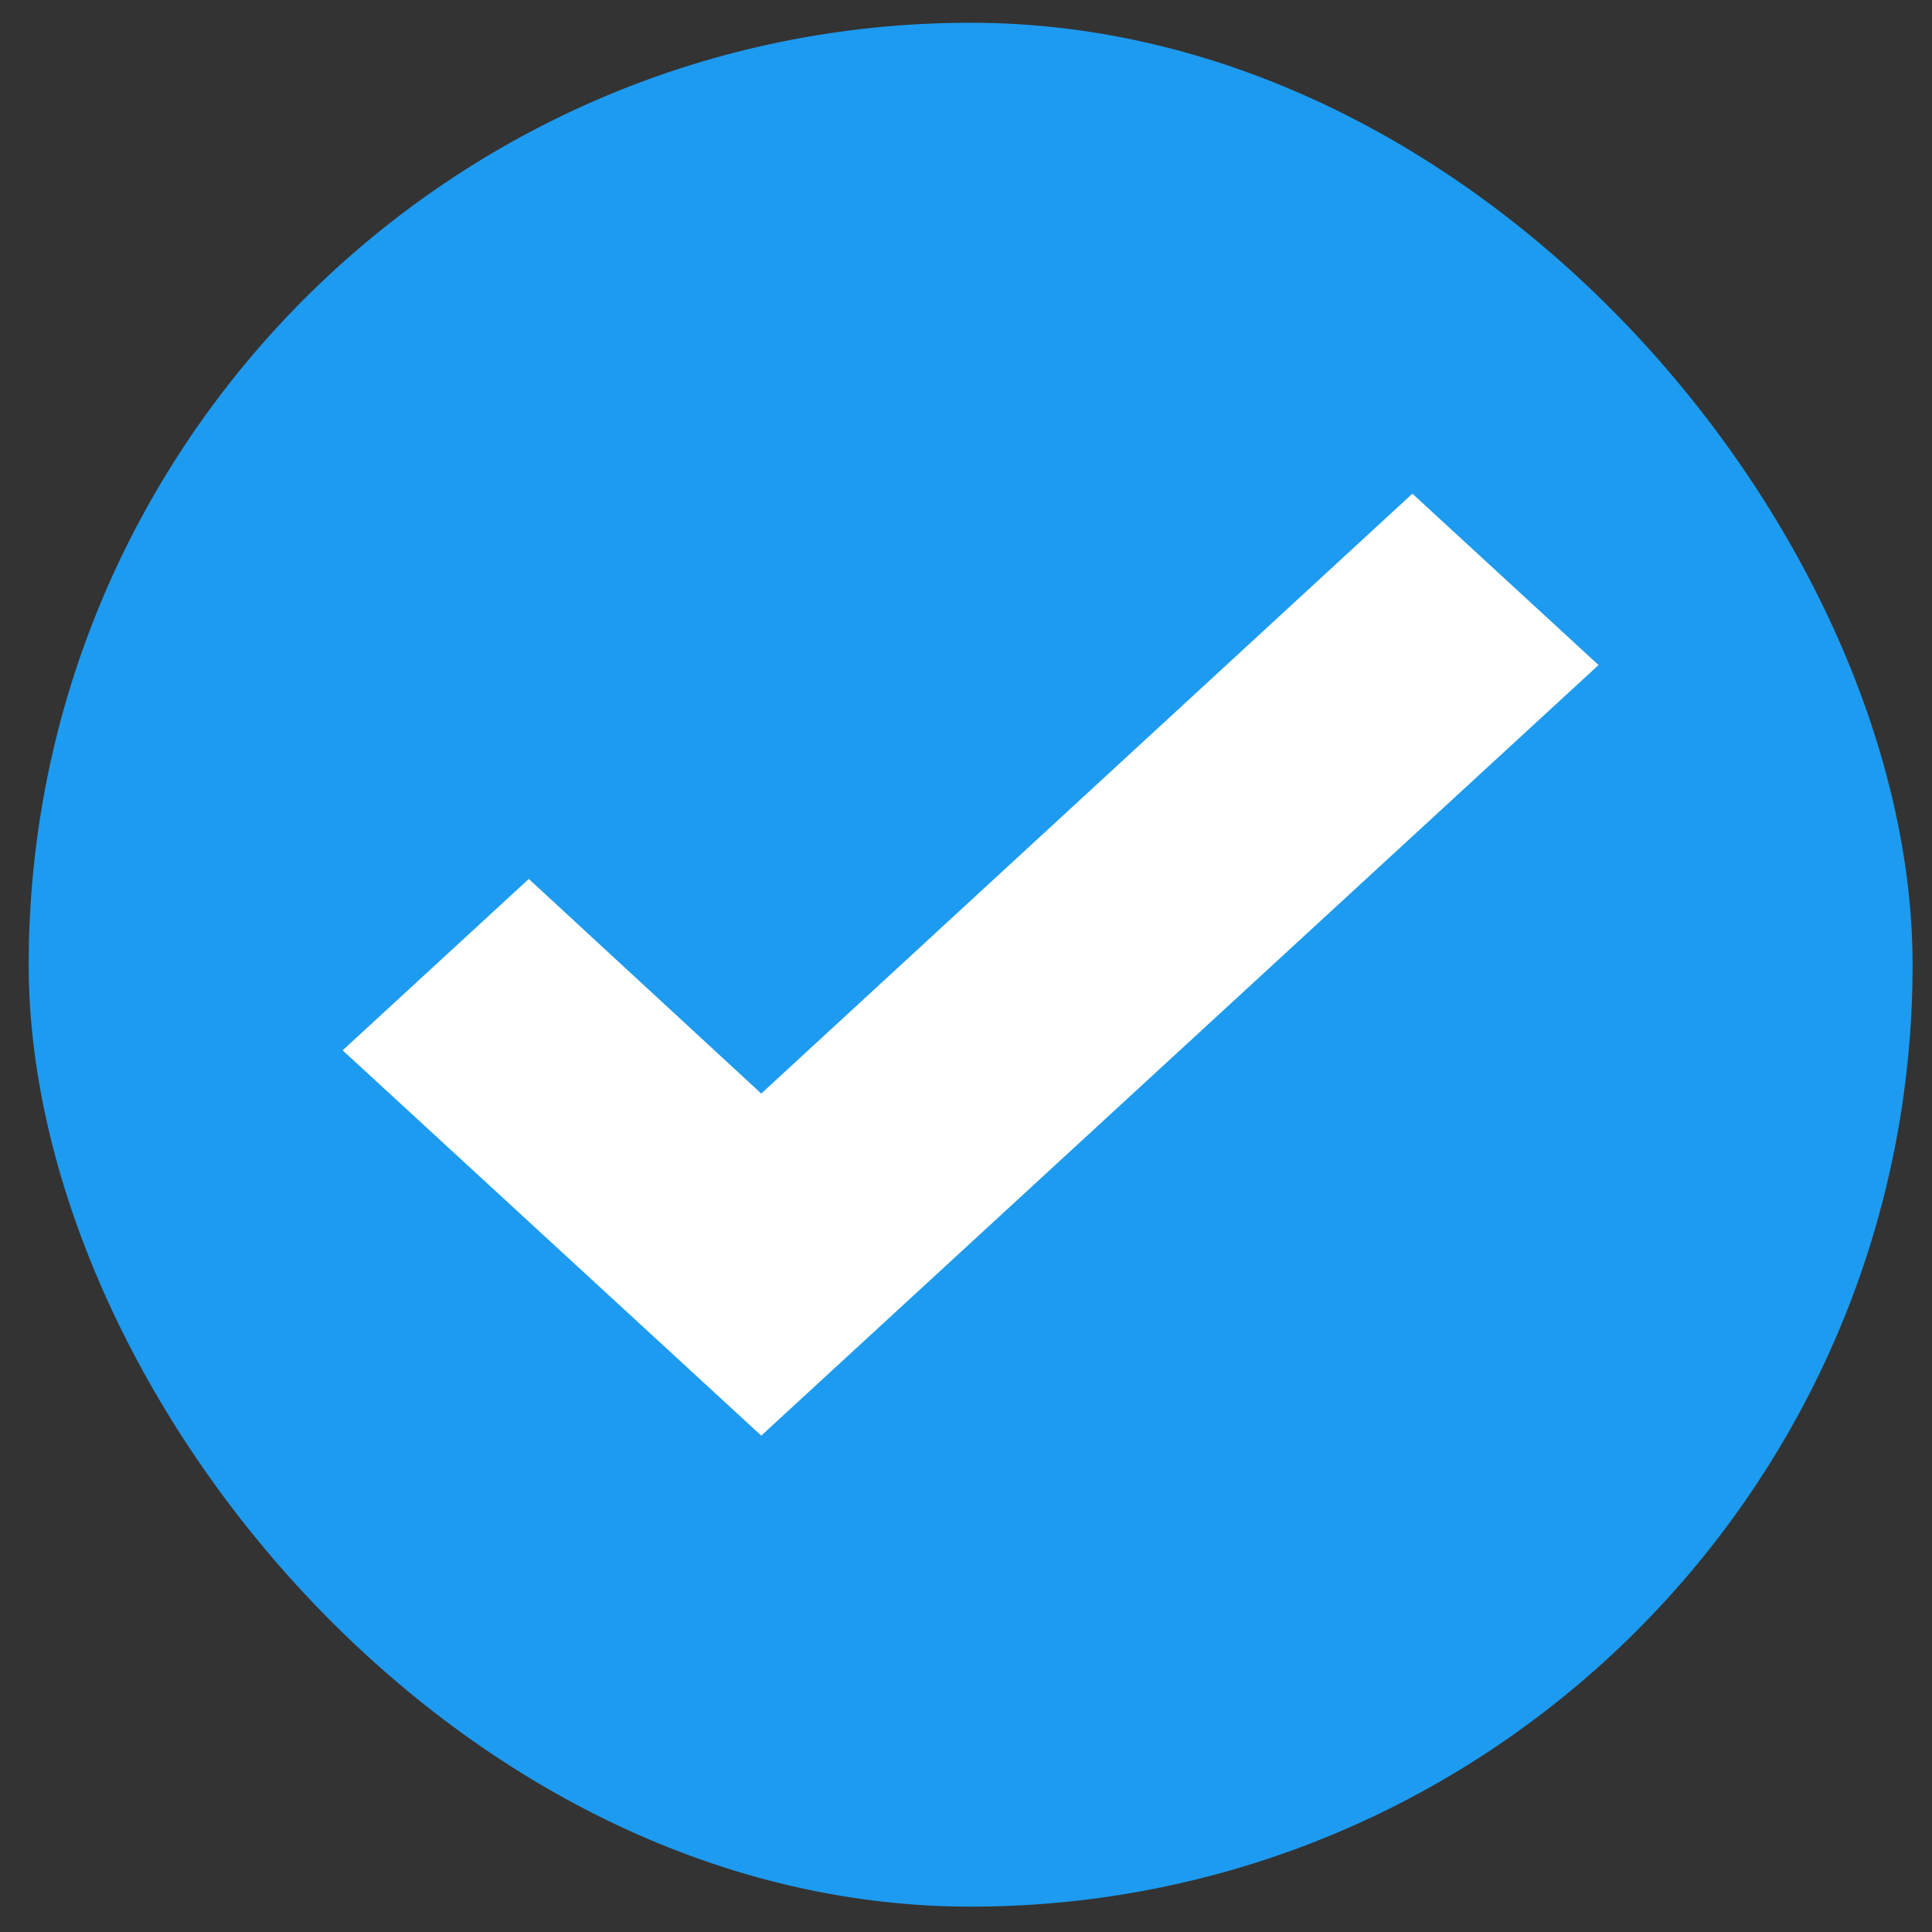
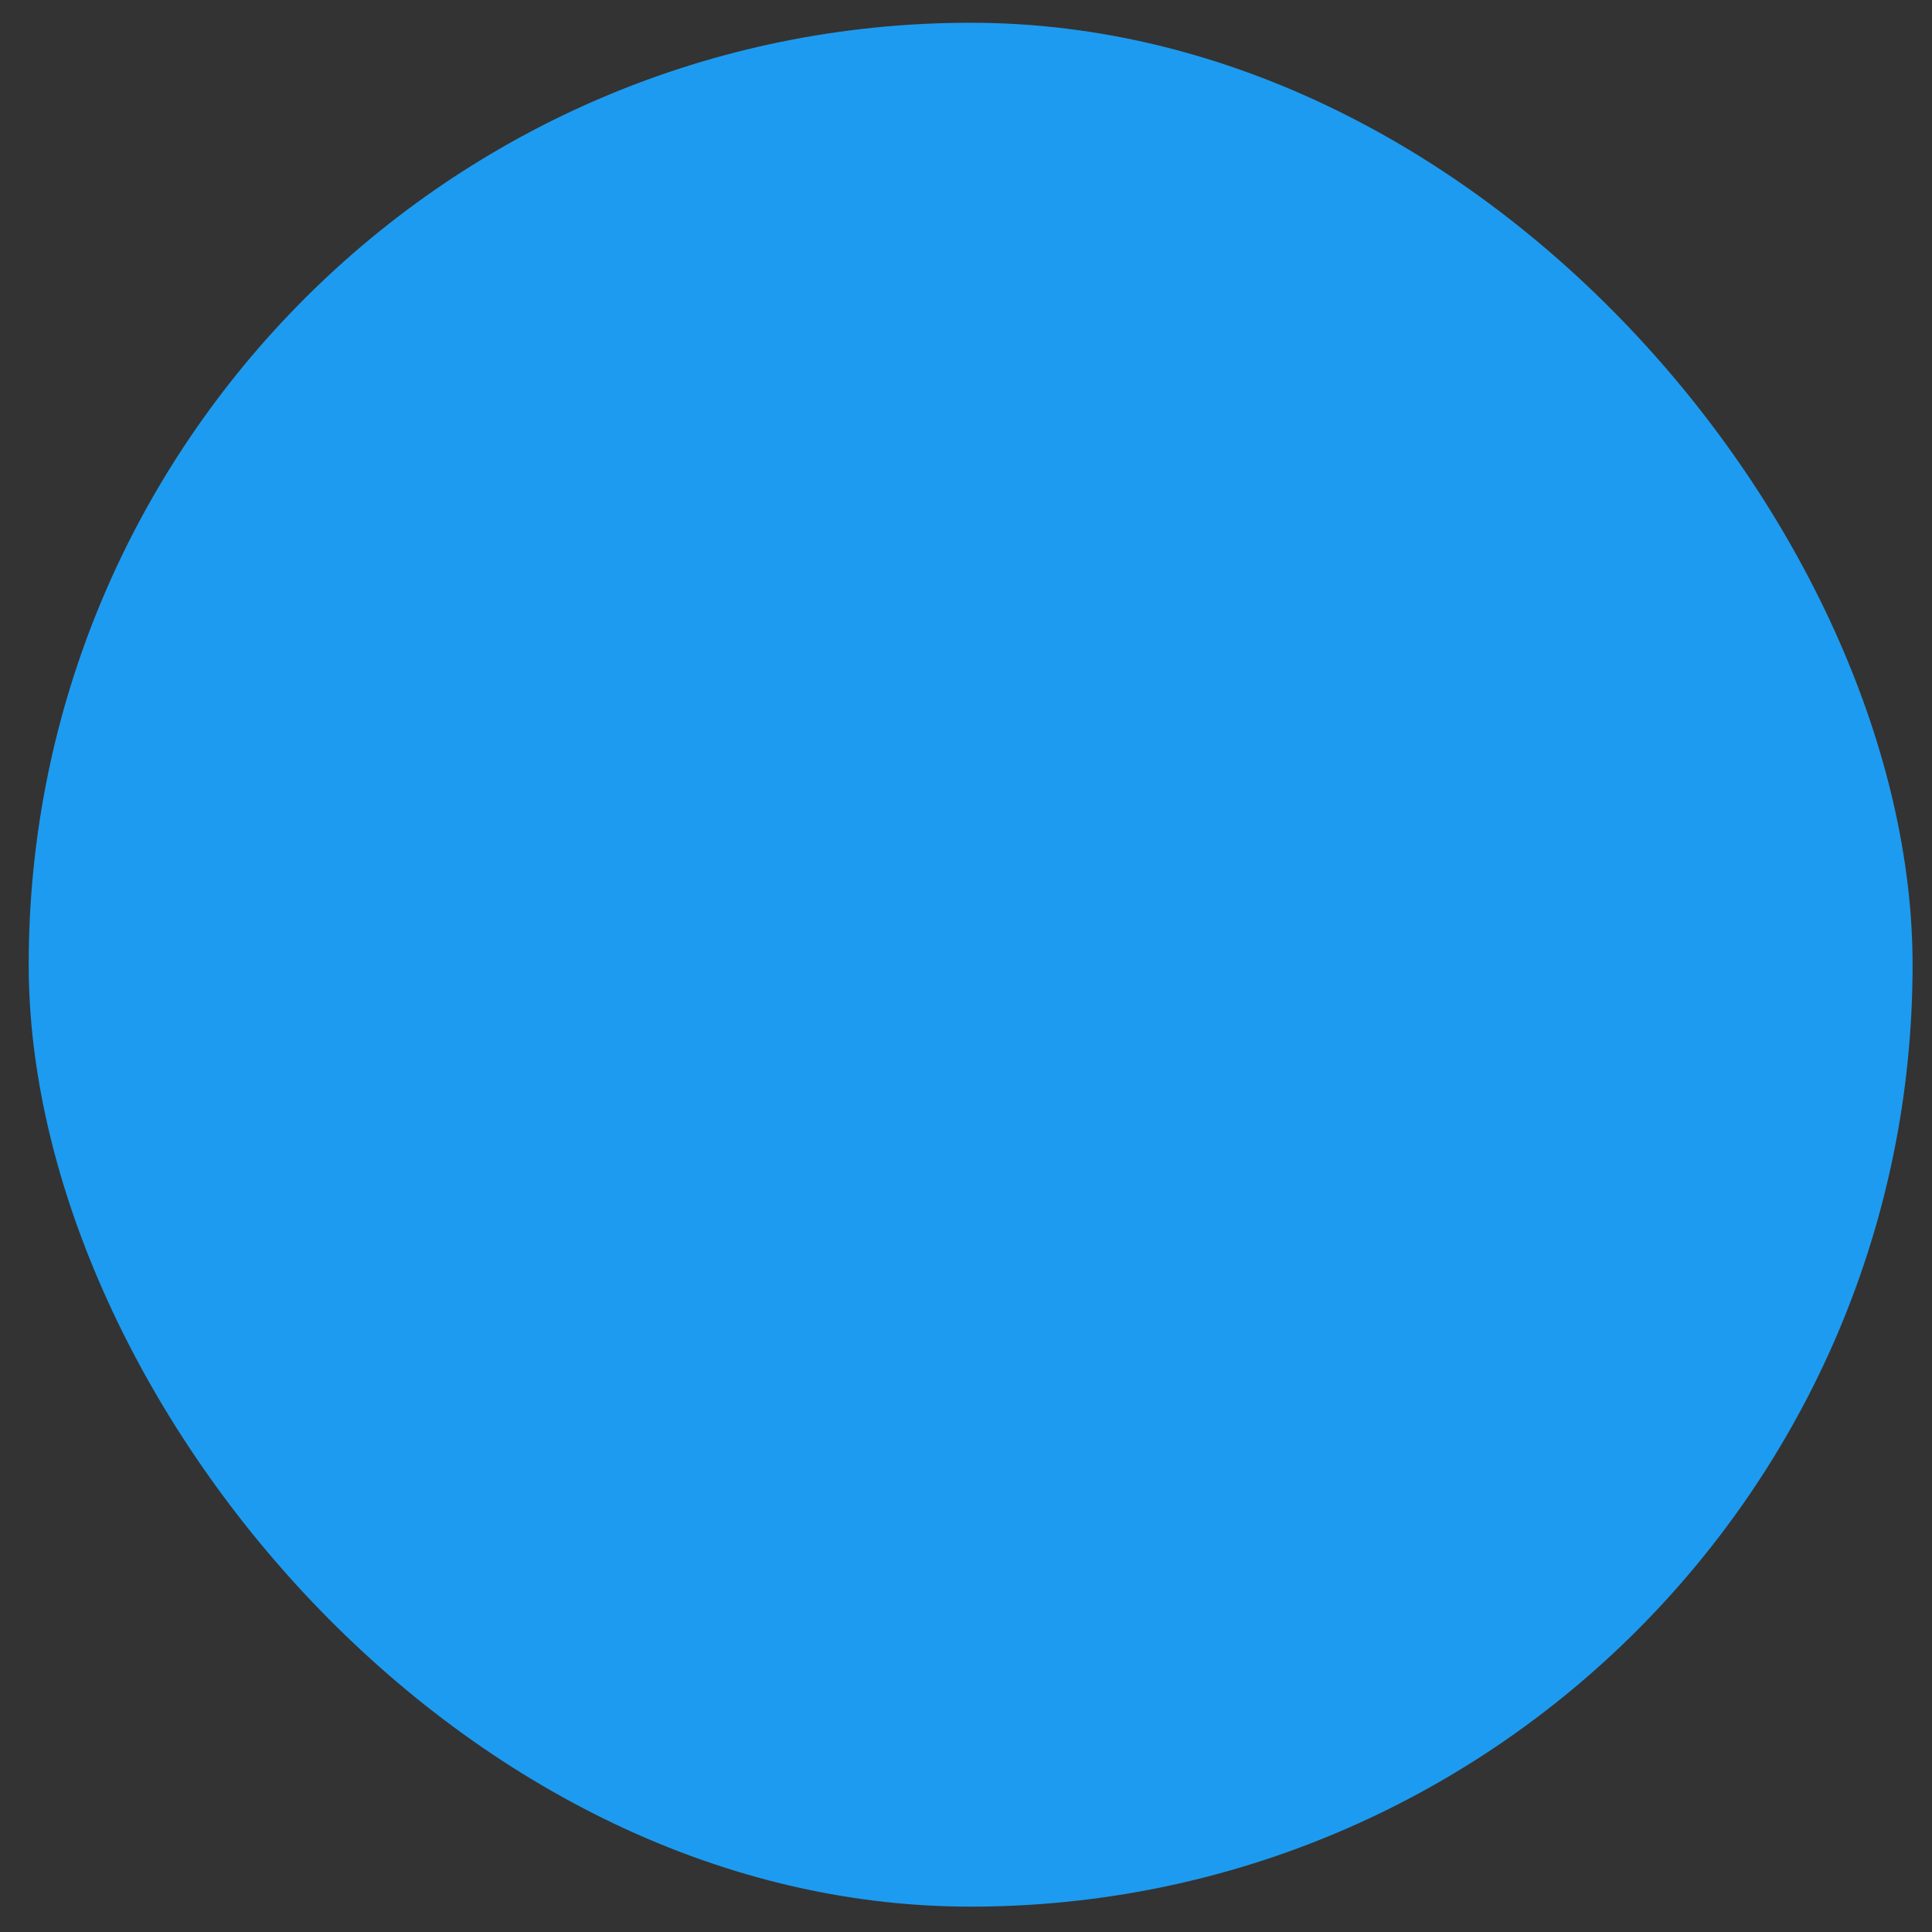
<svg xmlns="http://www.w3.org/2000/svg" width="40" height="40" viewBox="0 0 40 40" fill="none">
  <rect x="0" y="0" width="40" height="40" fill="#333333" stroke="none" />
  <rect x="0.594" y="0.471" width="39.004" height="39.004" rx="19.502" fill="#1D9BF0" />
-   <path d="M15.761 29.723L7.094 21.746L10.948 18.198L15.761 22.641L29.242 10.221L33.096 13.769L15.761 29.723Z" fill="white" />
</svg>